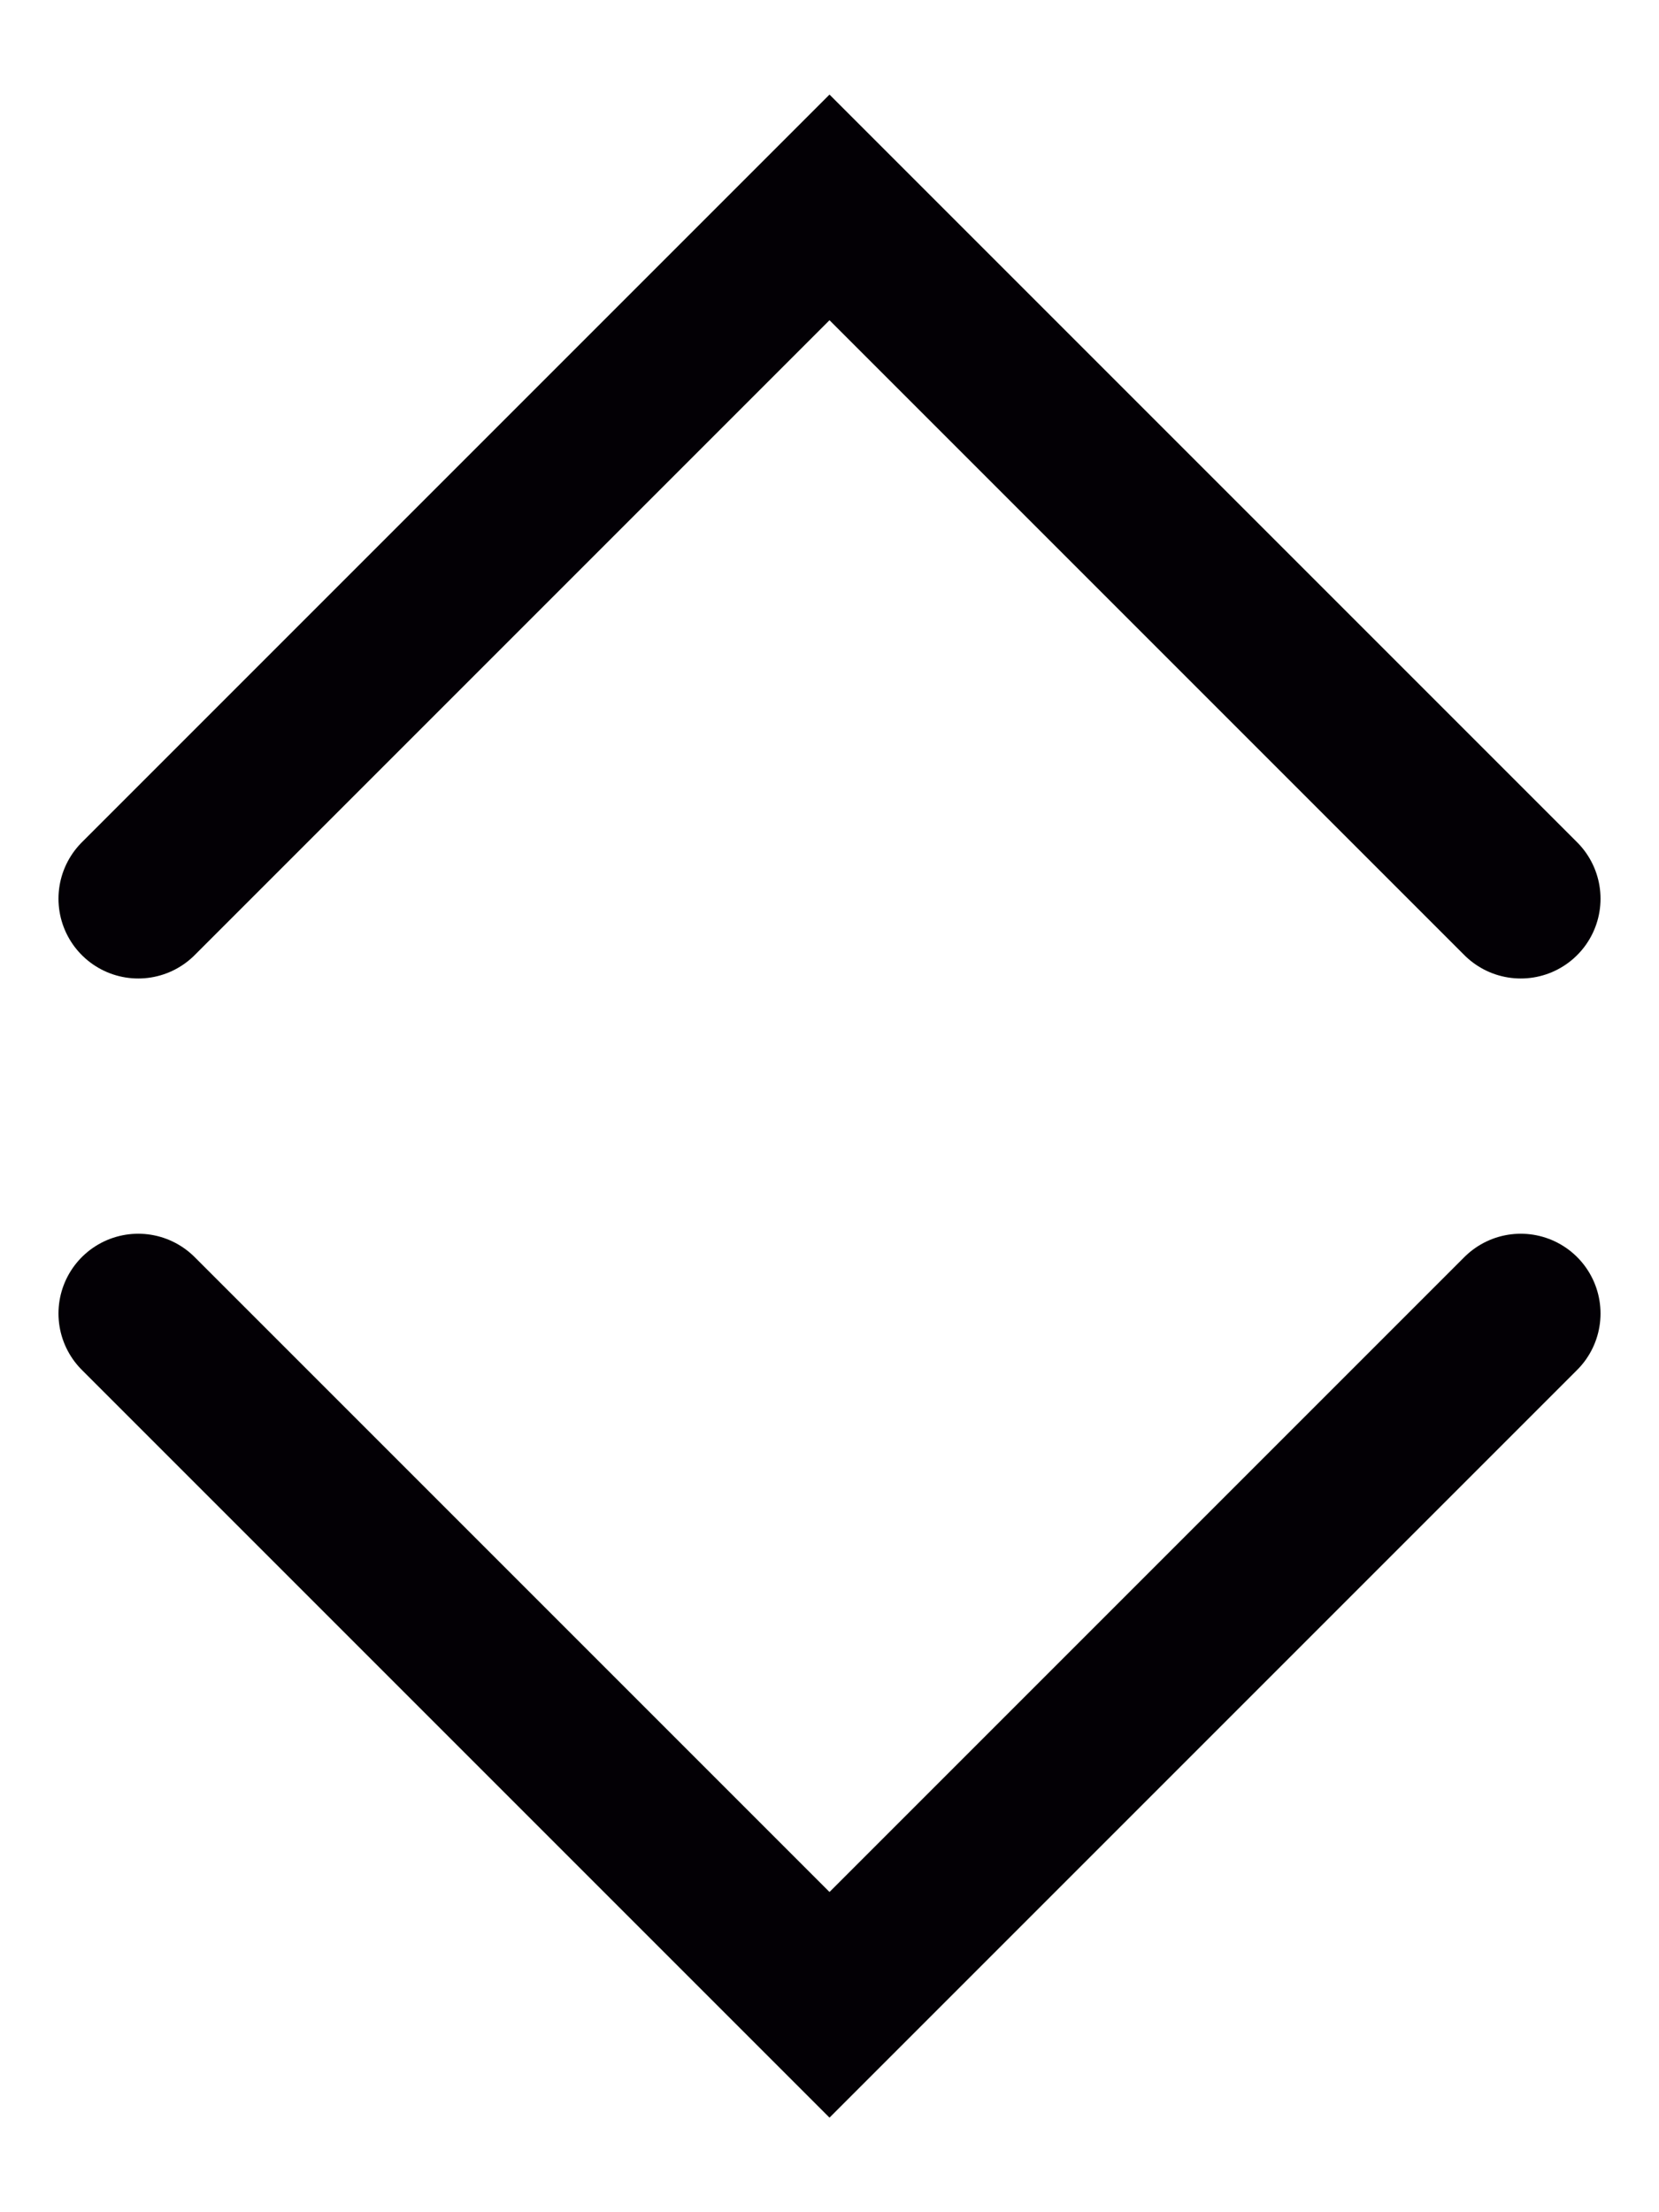
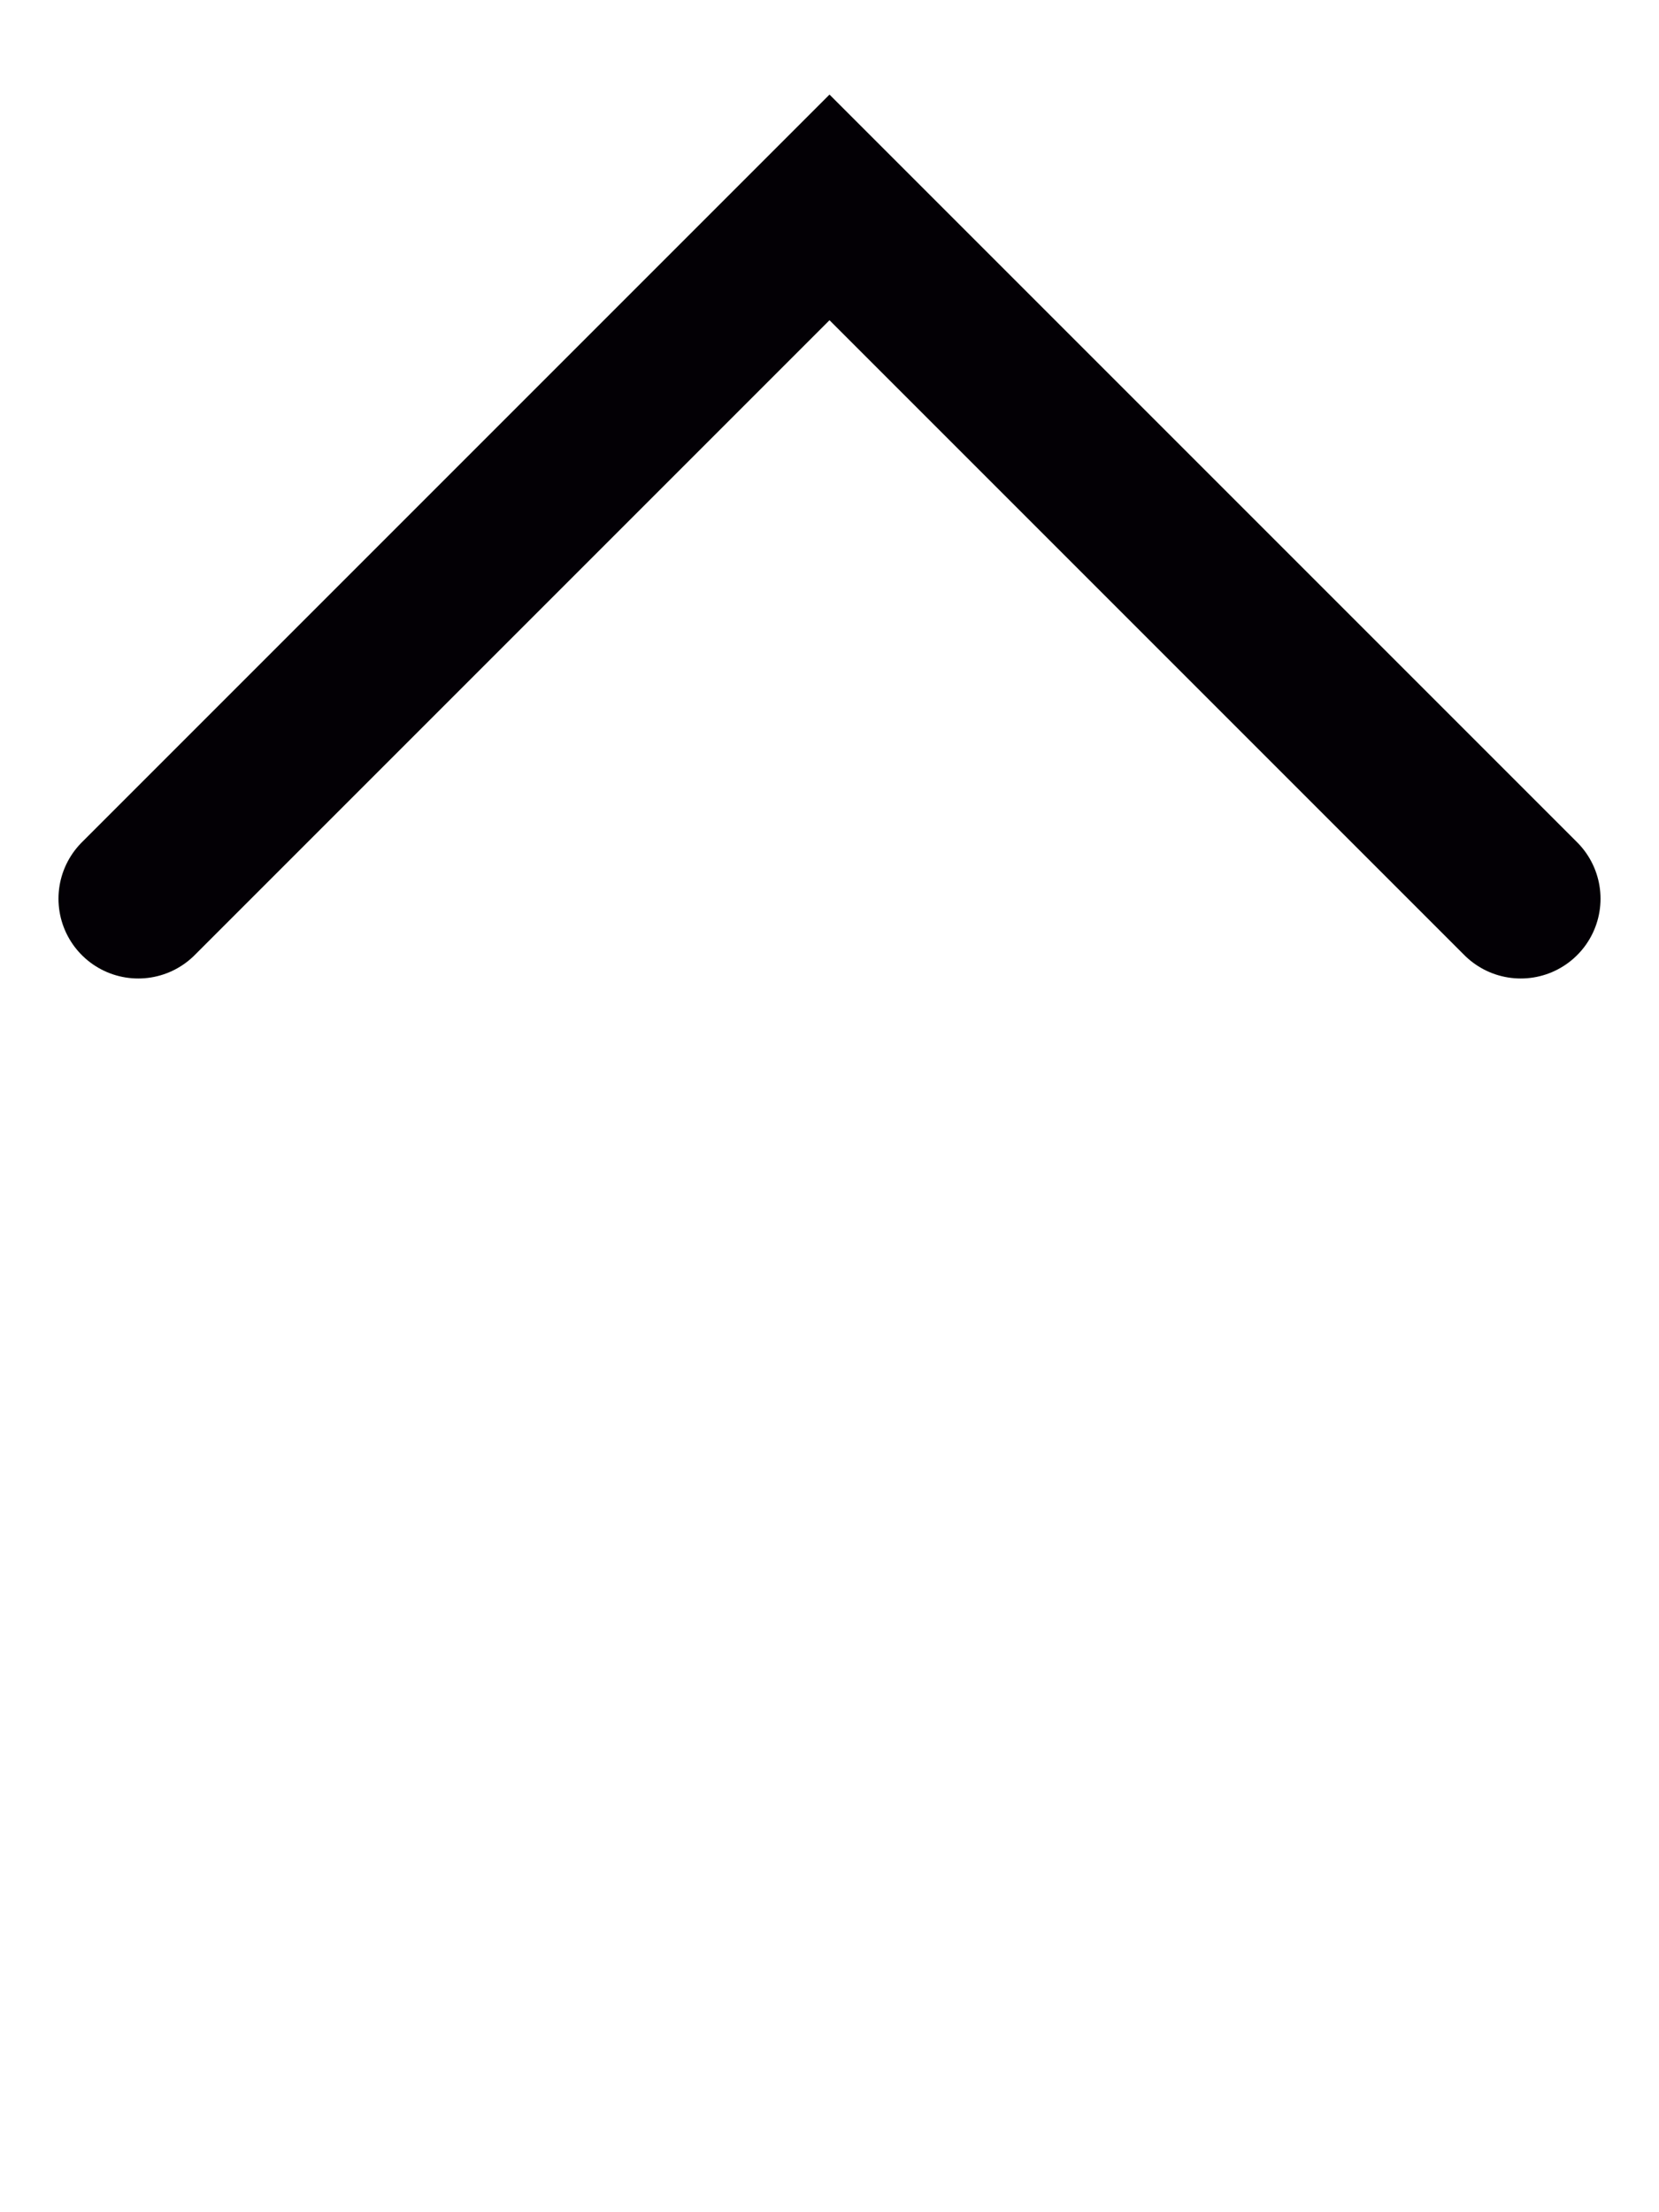
<svg xmlns="http://www.w3.org/2000/svg" width="12" height="16" viewBox="0 0 12 16" fill="none">
  <path d="M1 6.5L6 1.5L11 6.5" stroke="#030005" stroke-width="1.154" stroke-linecap="round" />
-   <path d="M1 9.5L6 14.5L11 9.5" stroke="#030005" stroke-width="1.154" stroke-linecap="round" />
</svg>